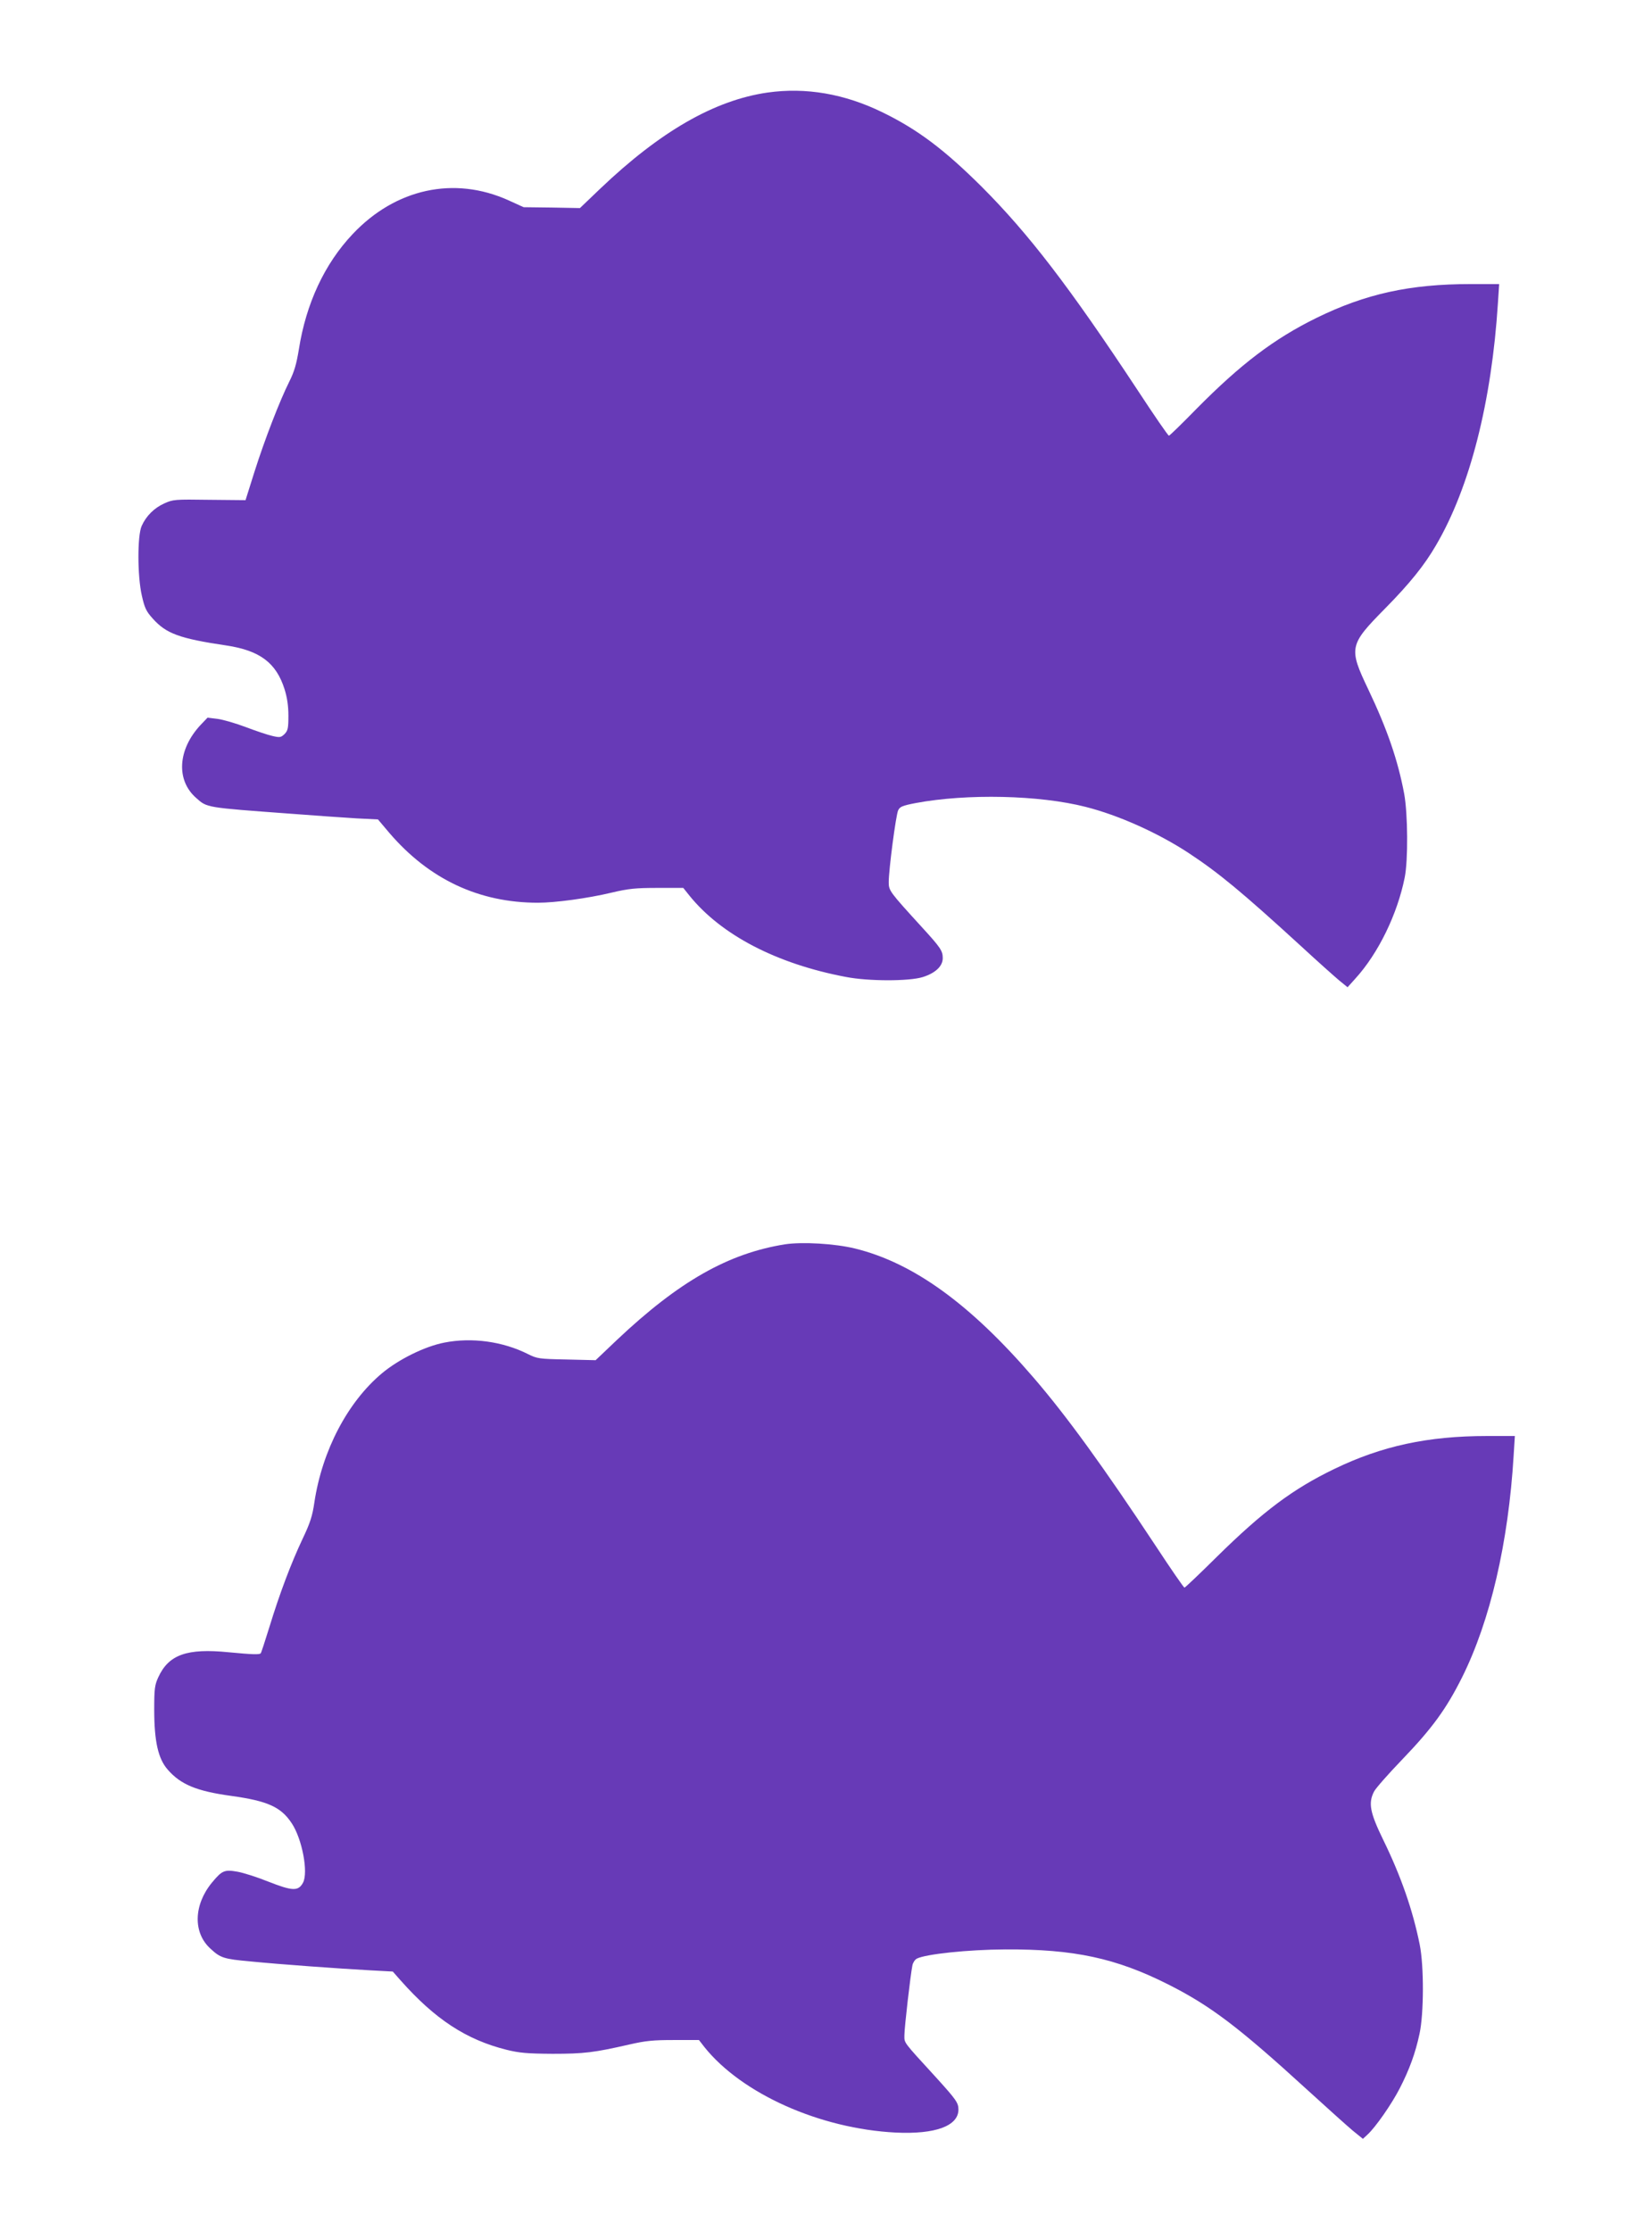
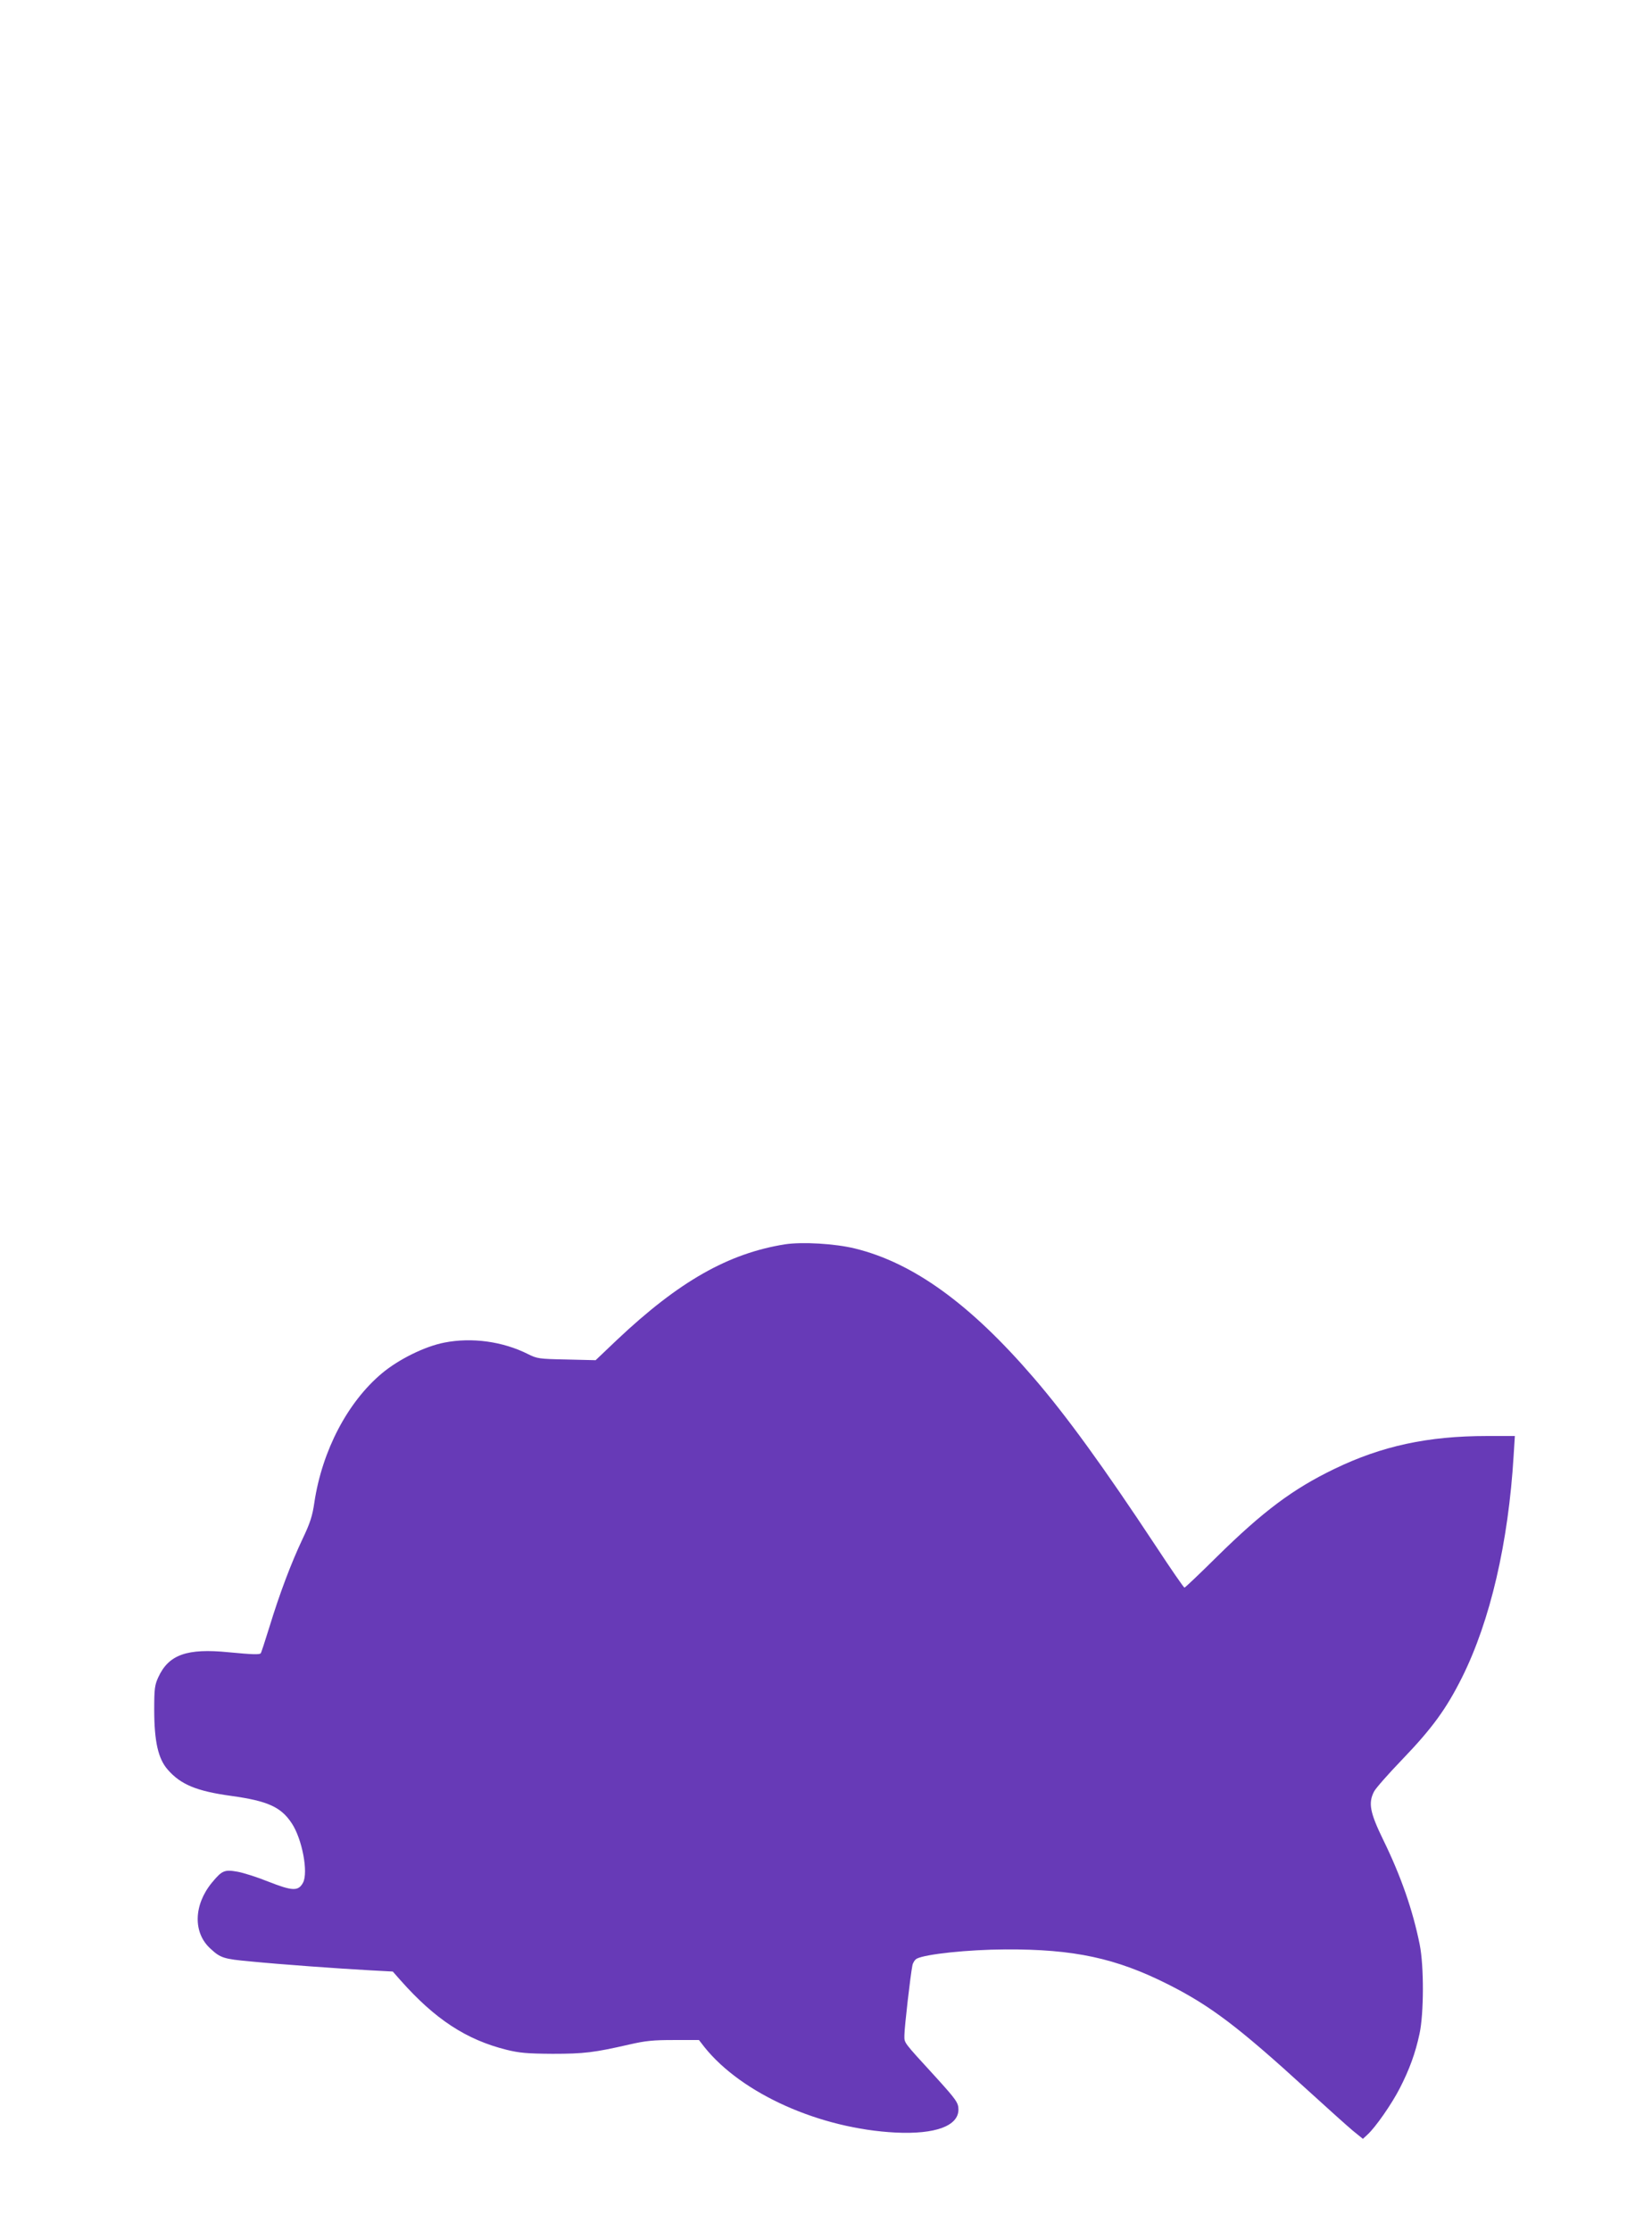
<svg xmlns="http://www.w3.org/2000/svg" version="1.0" width="948pt" height="1280pt" viewBox="0 0 948 1280" preserveAspectRatio="xMidYMid meet">
  <g transform="translate(0,1280) scale(0.1,-0.1)" fill="#673ab7" stroke="none">
-     <path d="M4405 12269 c-305 -44 -616 -223 -961 -552 l-116 -111 -161 3 -162 2 -88 40 c-311 140 -647 67 -893 -194 -162 -171 -268 -400 -309 -662 -14 -85 -26 -127 -55 -185 -55 -110 -141 -332 -200 -518 l-51 -162 -207 2 c-200 3 -209 2 -260 -21 -57 -26 -103 -71 -129 -129 -25 -55 -25 -287 1 -400 16 -71 25 -90 63 -132 77 -86 153 -114 423 -154 191 -29 285 -99 333 -251 15 -48 22 -96 22 -152 0 -72 -3 -85 -22 -105 -21 -20 -27 -21 -70 -11 -27 6 -95 29 -153 51 -58 22 -131 43 -162 47 l-57 7 -41 -43 c-130 -140 -141 -316 -24 -418 63 -56 52 -54 539 -90 143 -11 315 -23 382 -27 l122 -6 65 -77 c228 -266 514 -401 853 -401 99 0 285 25 423 58 97 23 138 27 263 27 l148 0 36 -45 c182 -225 500 -391 898 -466 129 -25 360 -25 439 -1 74 23 116 63 116 109 0 42 -12 60 -119 177 -186 204 -191 210 -191 259 0 71 41 384 54 412 10 21 23 27 101 42 294 55 709 46 975 -22 190 -48 416 -150 590 -264 173 -114 305 -223 647 -536 93 -86 191 -173 217 -195 l49 -40 45 50 c132 145 241 370 283 580 20 99 18 365 -3 480 -36 192 -97 370 -206 599 -114 239 -110 255 97 465 139 141 225 247 292 363 194 331 319 822 355 1391 l7 107 -164 0 c-349 0 -602 -56 -884 -194 -244 -120 -435 -265 -690 -523 -82 -84 -153 -153 -157 -153 -5 0 -86 118 -181 263 -392 594 -624 895 -891 1163 -217 216 -370 331 -571 429 -218 107 -441 145 -660 114z" />
    <path d="M4505 5660 c-326 -52 -609 -213 -964 -548 l-123 -117 -167 4 c-158 3 -169 5 -221 31 -145 73 -323 97 -480 66 -113 -22 -262 -96 -358 -176 -197 -165 -343 -443 -388 -741 -11 -77 -24 -118 -68 -210 -66 -140 -131 -312 -190 -505 -25 -80 -47 -149 -50 -151 -8 -8 -46 -7 -183 6 -240 24 -345 -13 -405 -144 -20 -44 -23 -65 -23 -185 0 -184 23 -283 78 -345 74 -85 166 -123 363 -150 209 -29 286 -63 348 -157 60 -90 96 -282 65 -341 -27 -50 -60 -49 -202 7 -62 25 -141 50 -175 56 -74 13 -88 7 -146 -63 -105 -128 -109 -287 -9 -378 58 -54 76 -60 230 -74 174 -17 504 -41 687 -51 l130 -7 45 -51 c198 -223 376 -340 608 -398 73 -18 117 -22 263 -23 182 0 239 7 440 53 96 22 138 26 258 26 l143 0 31 -40 c214 -268 663 -469 1098 -491 227 -11 360 38 360 132 0 39 -13 57 -129 185 -193 211 -181 195 -181 243 0 43 35 347 46 400 3 15 14 32 25 38 50 26 294 52 509 53 392 2 634 -50 932 -200 244 -123 404 -244 799 -605 113 -103 231 -209 262 -235 l58 -47 26 24 c47 43 138 174 185 265 56 109 90 202 114 314 25 116 26 387 1 512 -40 198 -107 391 -209 600 -77 158 -87 212 -53 278 9 18 81 100 159 181 174 181 255 292 346 474 162 325 266 773 296 1273 l7 112 -160 0 c-339 0 -604 -57 -878 -190 -236 -114 -408 -243 -671 -502 -99 -98 -183 -178 -187 -178 -4 0 -78 107 -164 238 -300 454 -513 748 -702 967 -363 422 -690 659 -1025 741 -114 28 -302 39 -401 24z" />
  </g>
</svg>